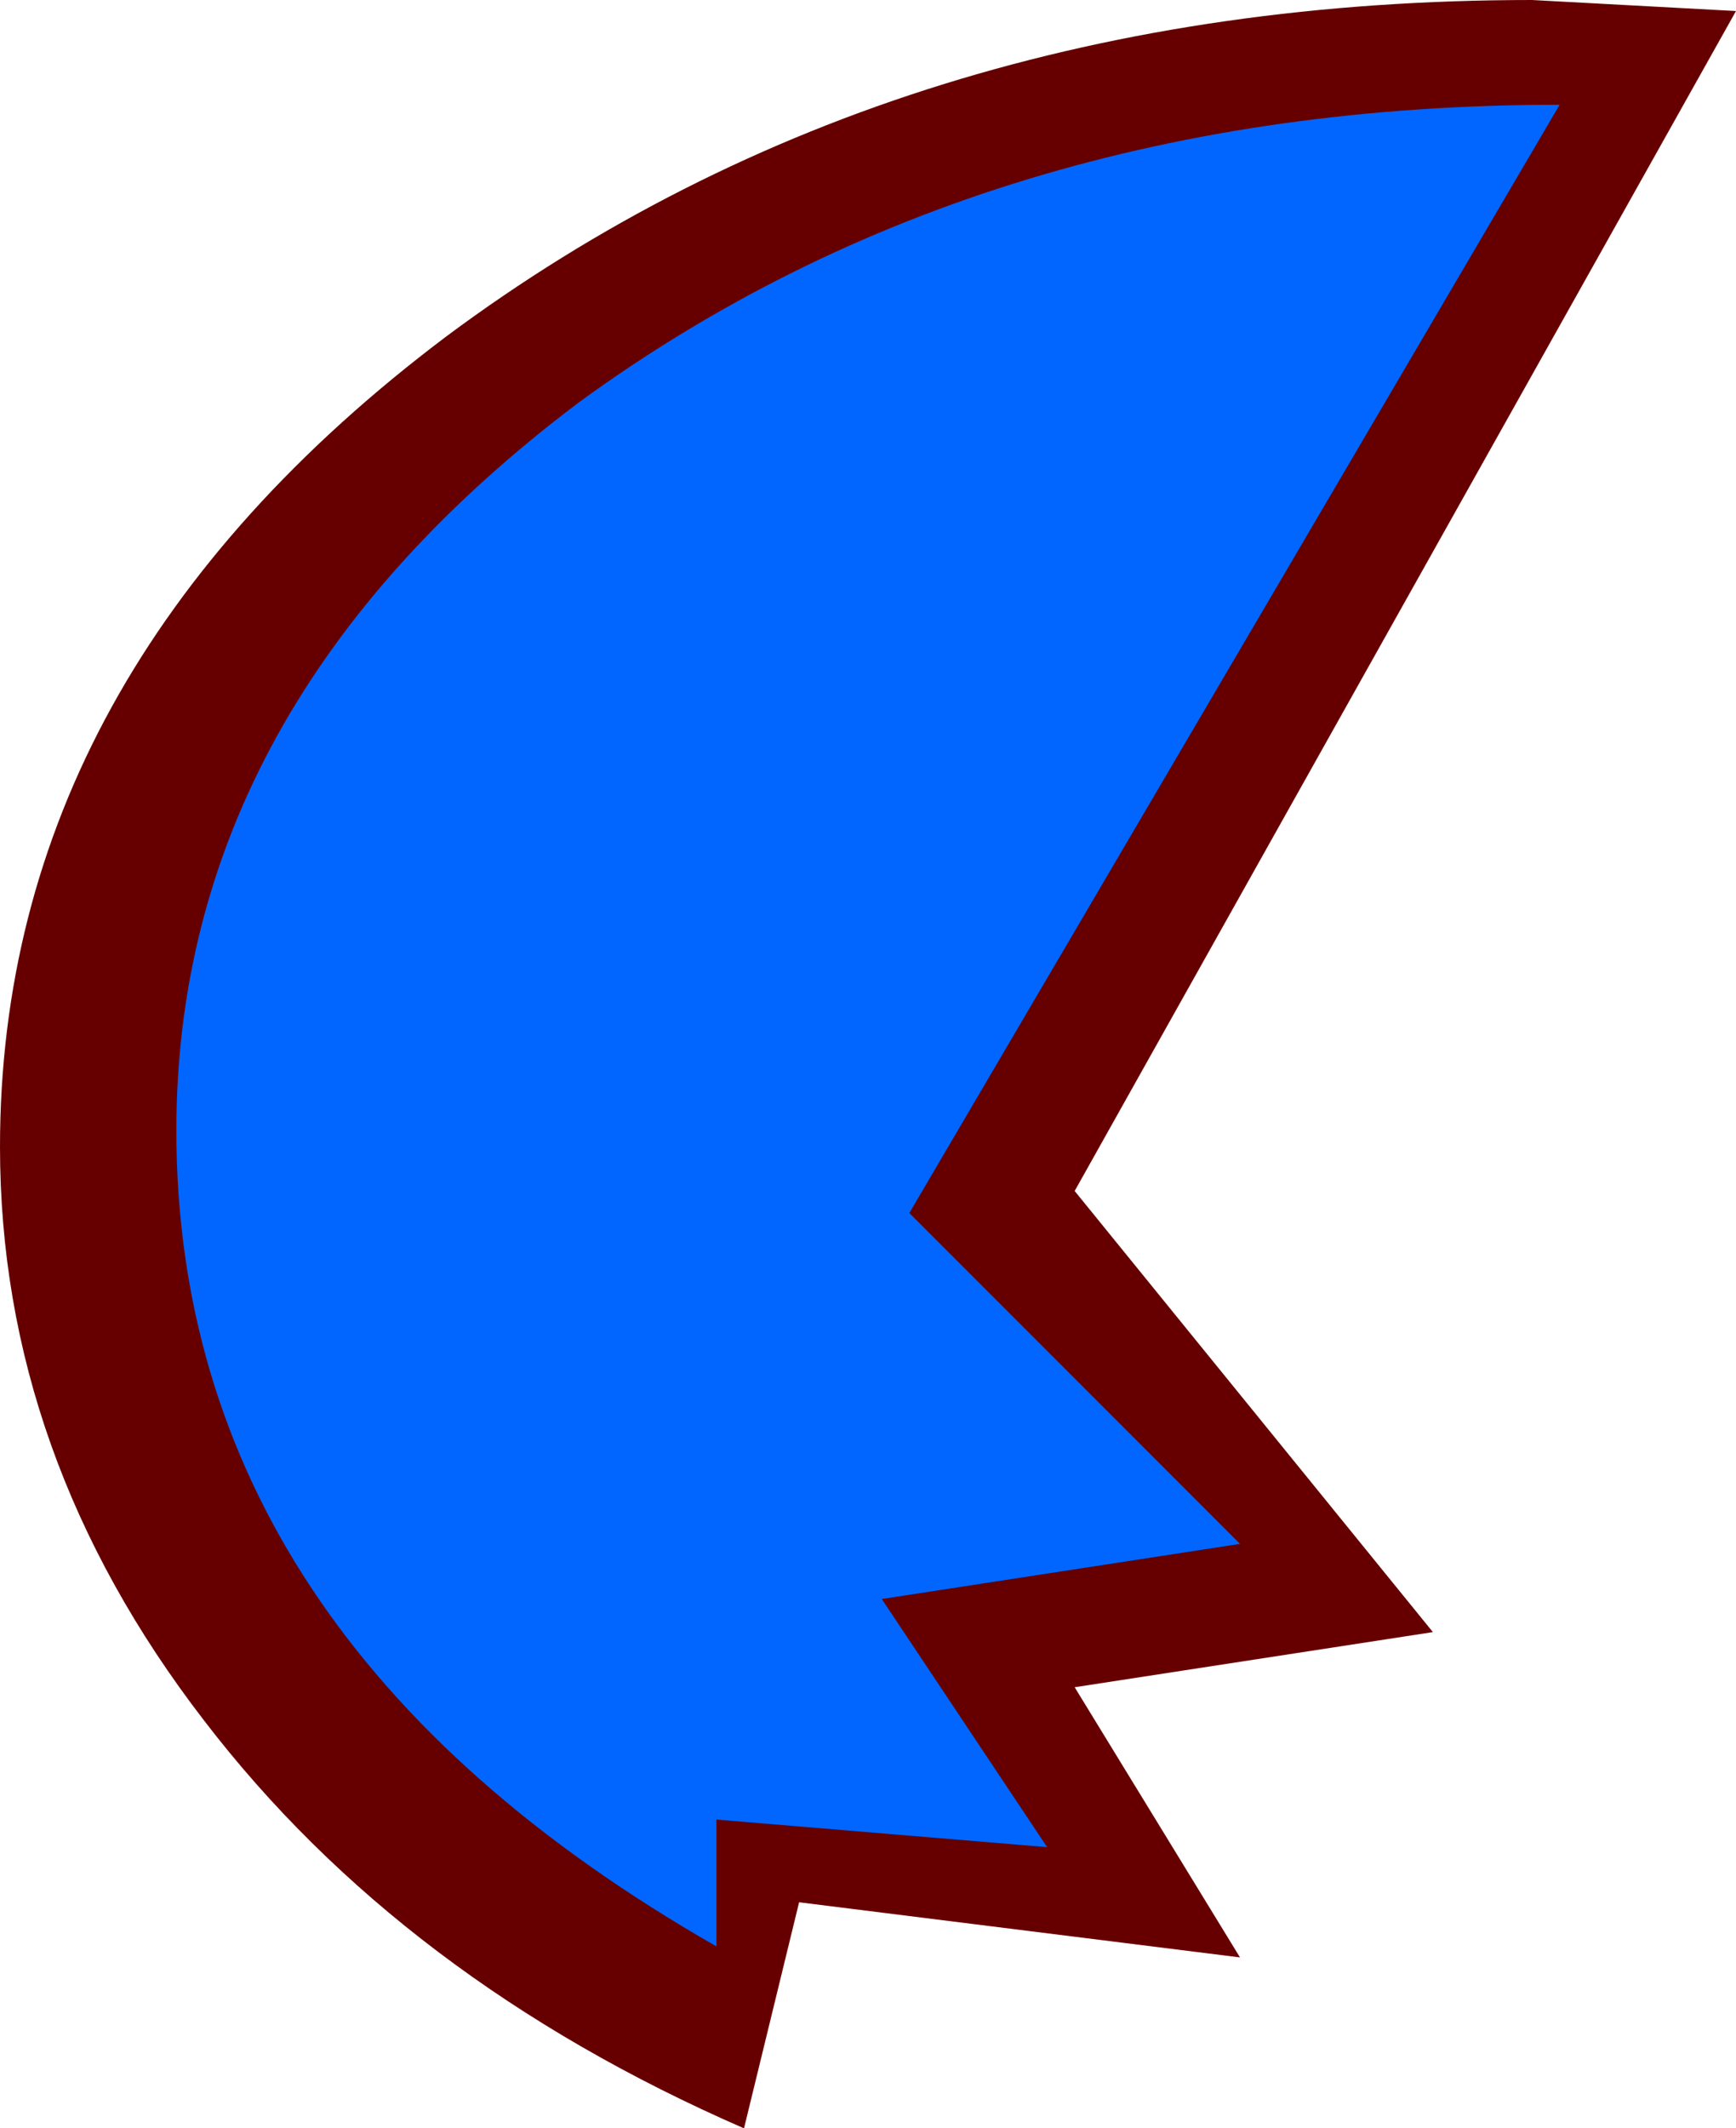
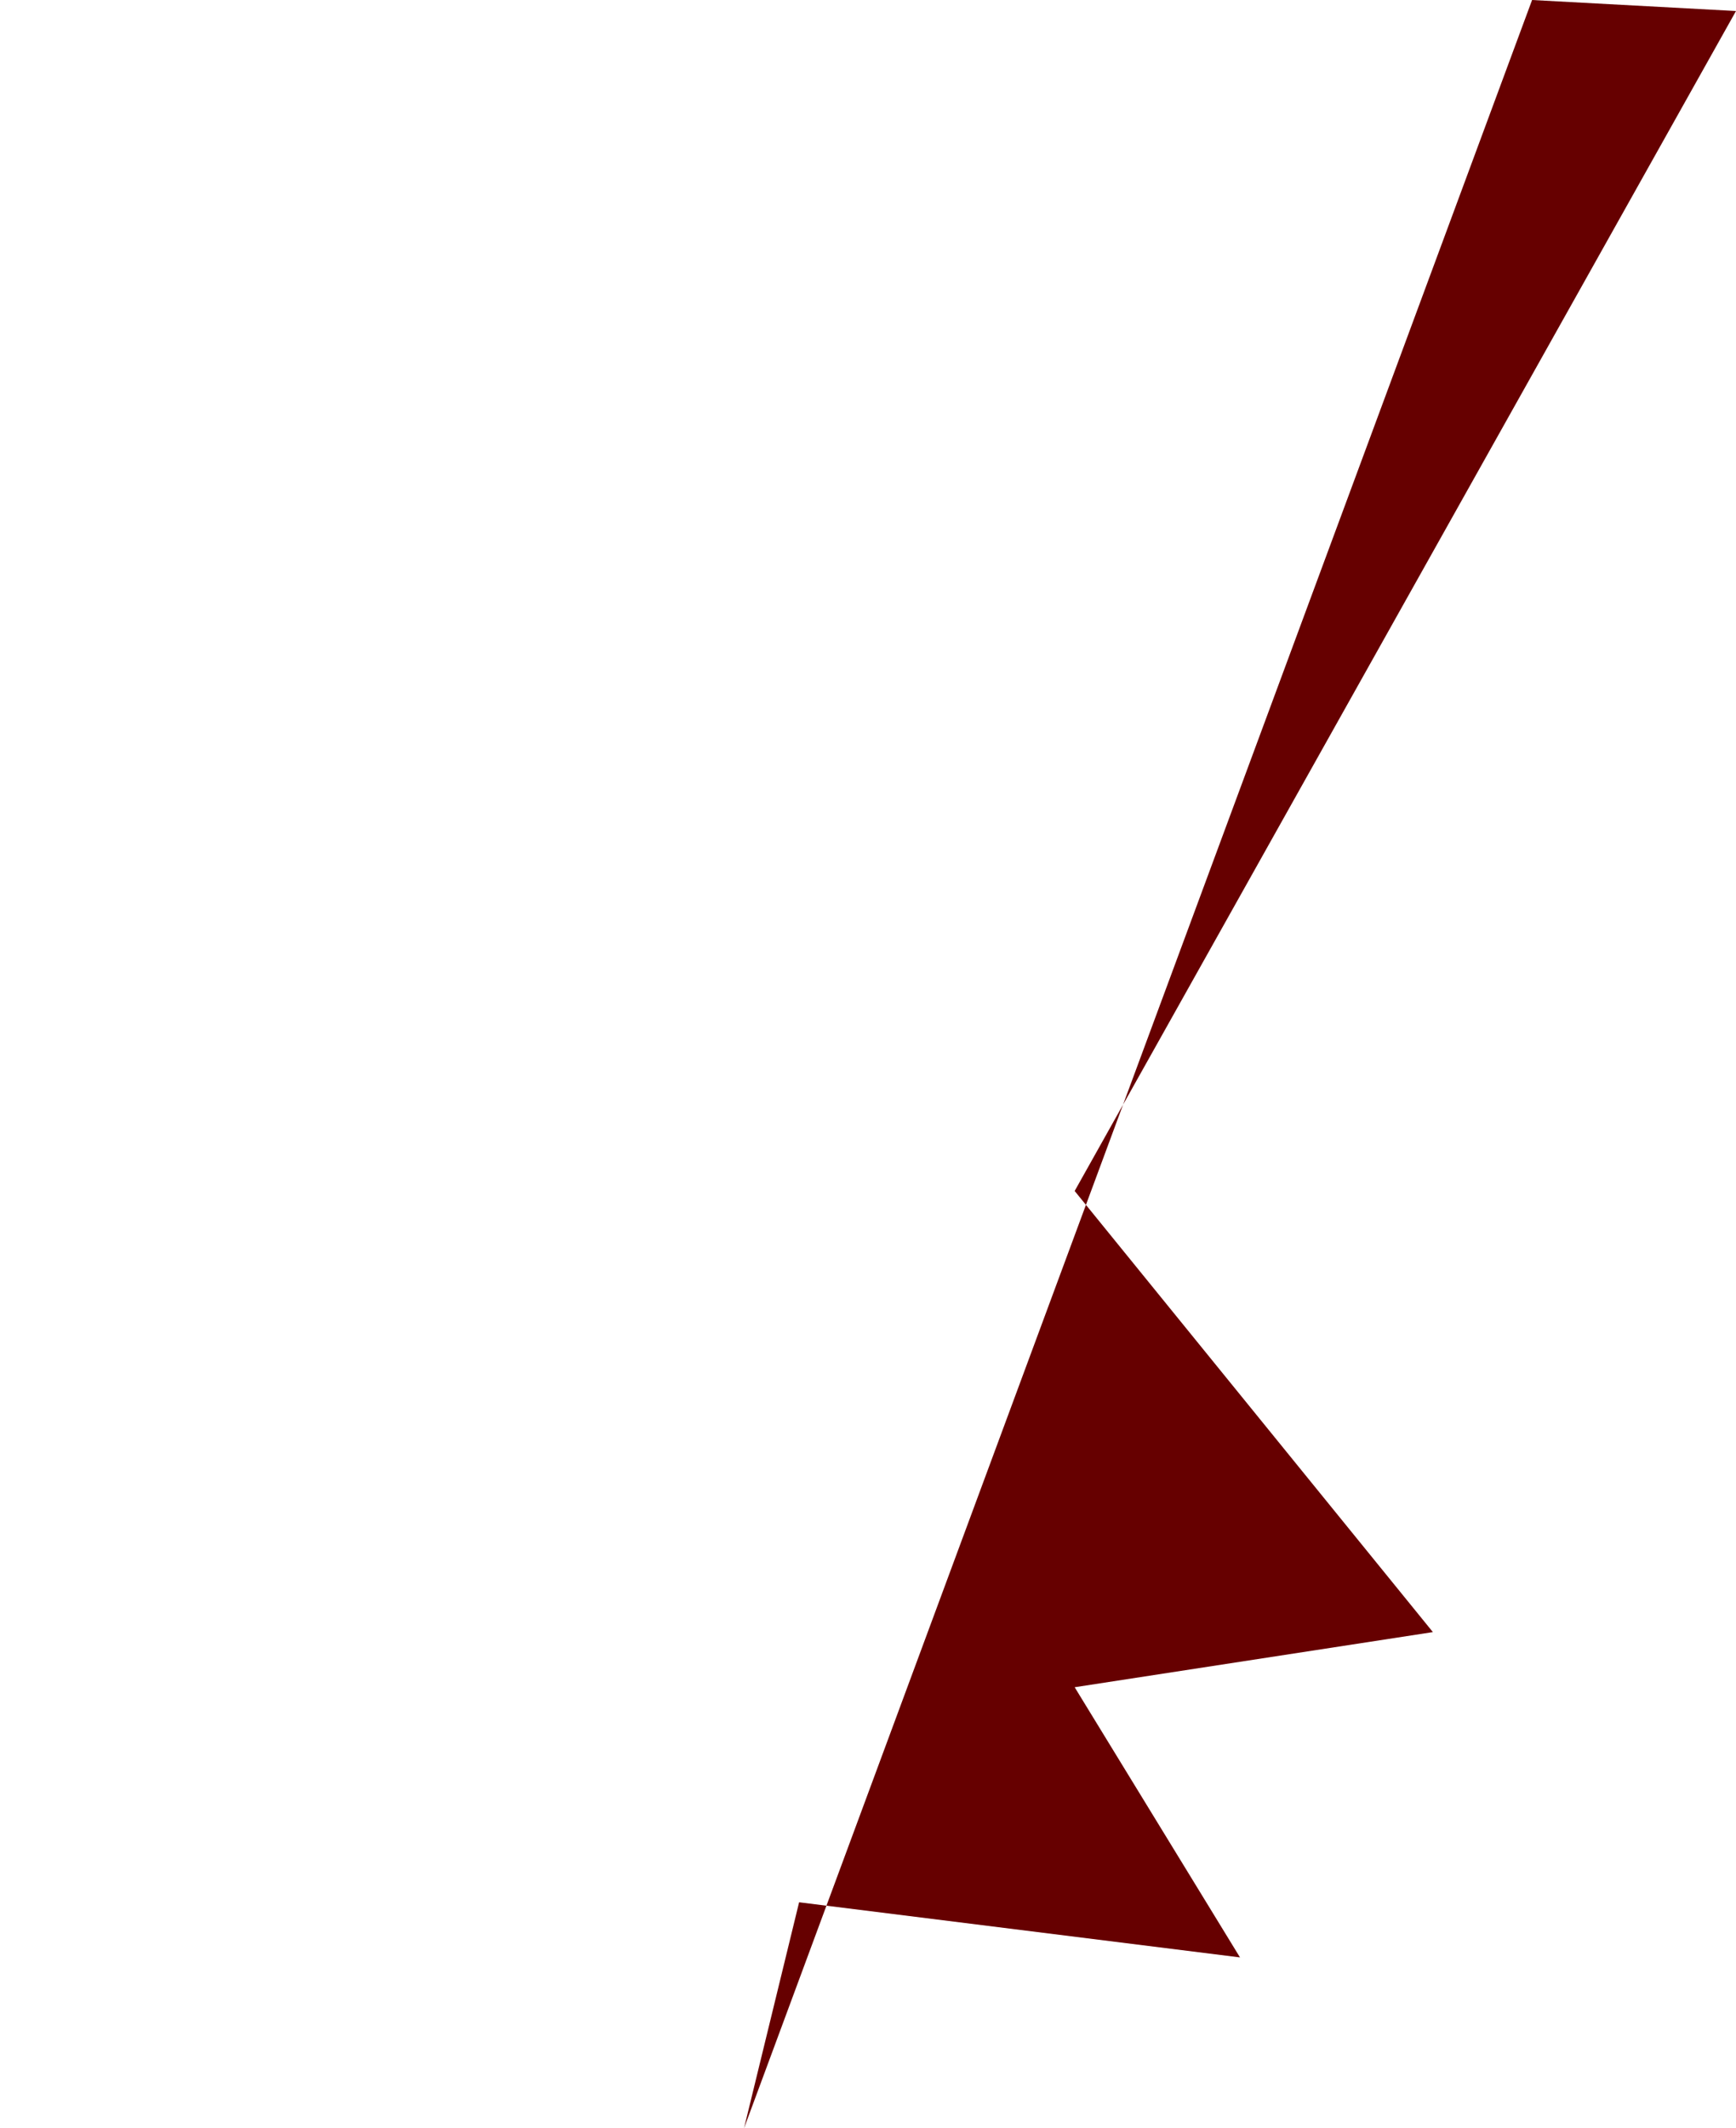
<svg xmlns="http://www.w3.org/2000/svg" height="19.3px" width="15.75px">
  <g transform="matrix(1.0, 0.0, 0.0, 1.0, 7.9, 9.65)">
-     <path d="M6.0 -9.65 L7.85 -9.55 1.85 1.15 5.1 5.15 1.85 5.65 3.35 8.1 -0.65 7.6 -1.15 9.65 Q-4.25 8.3 -6.05 5.95 -7.9 3.55 -7.9 0.75 -7.9 -3.55 -3.85 -6.6 0.25 -9.65 6.0 -9.65" fill="#660000" fill-rule="evenodd" stroke="none" />
-     <path d="M6.25 -8.7 L0.35 1.35 3.35 4.35 0.1 4.85 1.6 7.1 -1.4 6.85 -1.4 8.0 Q-6.3 5.2 -6.3 0.6 -6.3 -3.25 -2.65 -6.0 1.05 -8.7 6.25 -8.7" fill="#0066ff" fill-rule="evenodd" stroke="none" />
+     <path d="M6.0 -9.65 L7.85 -9.55 1.85 1.15 5.1 5.15 1.85 5.65 3.35 8.1 -0.65 7.6 -1.15 9.65 " fill="#660000" fill-rule="evenodd" stroke="none" />
  </g>
</svg>